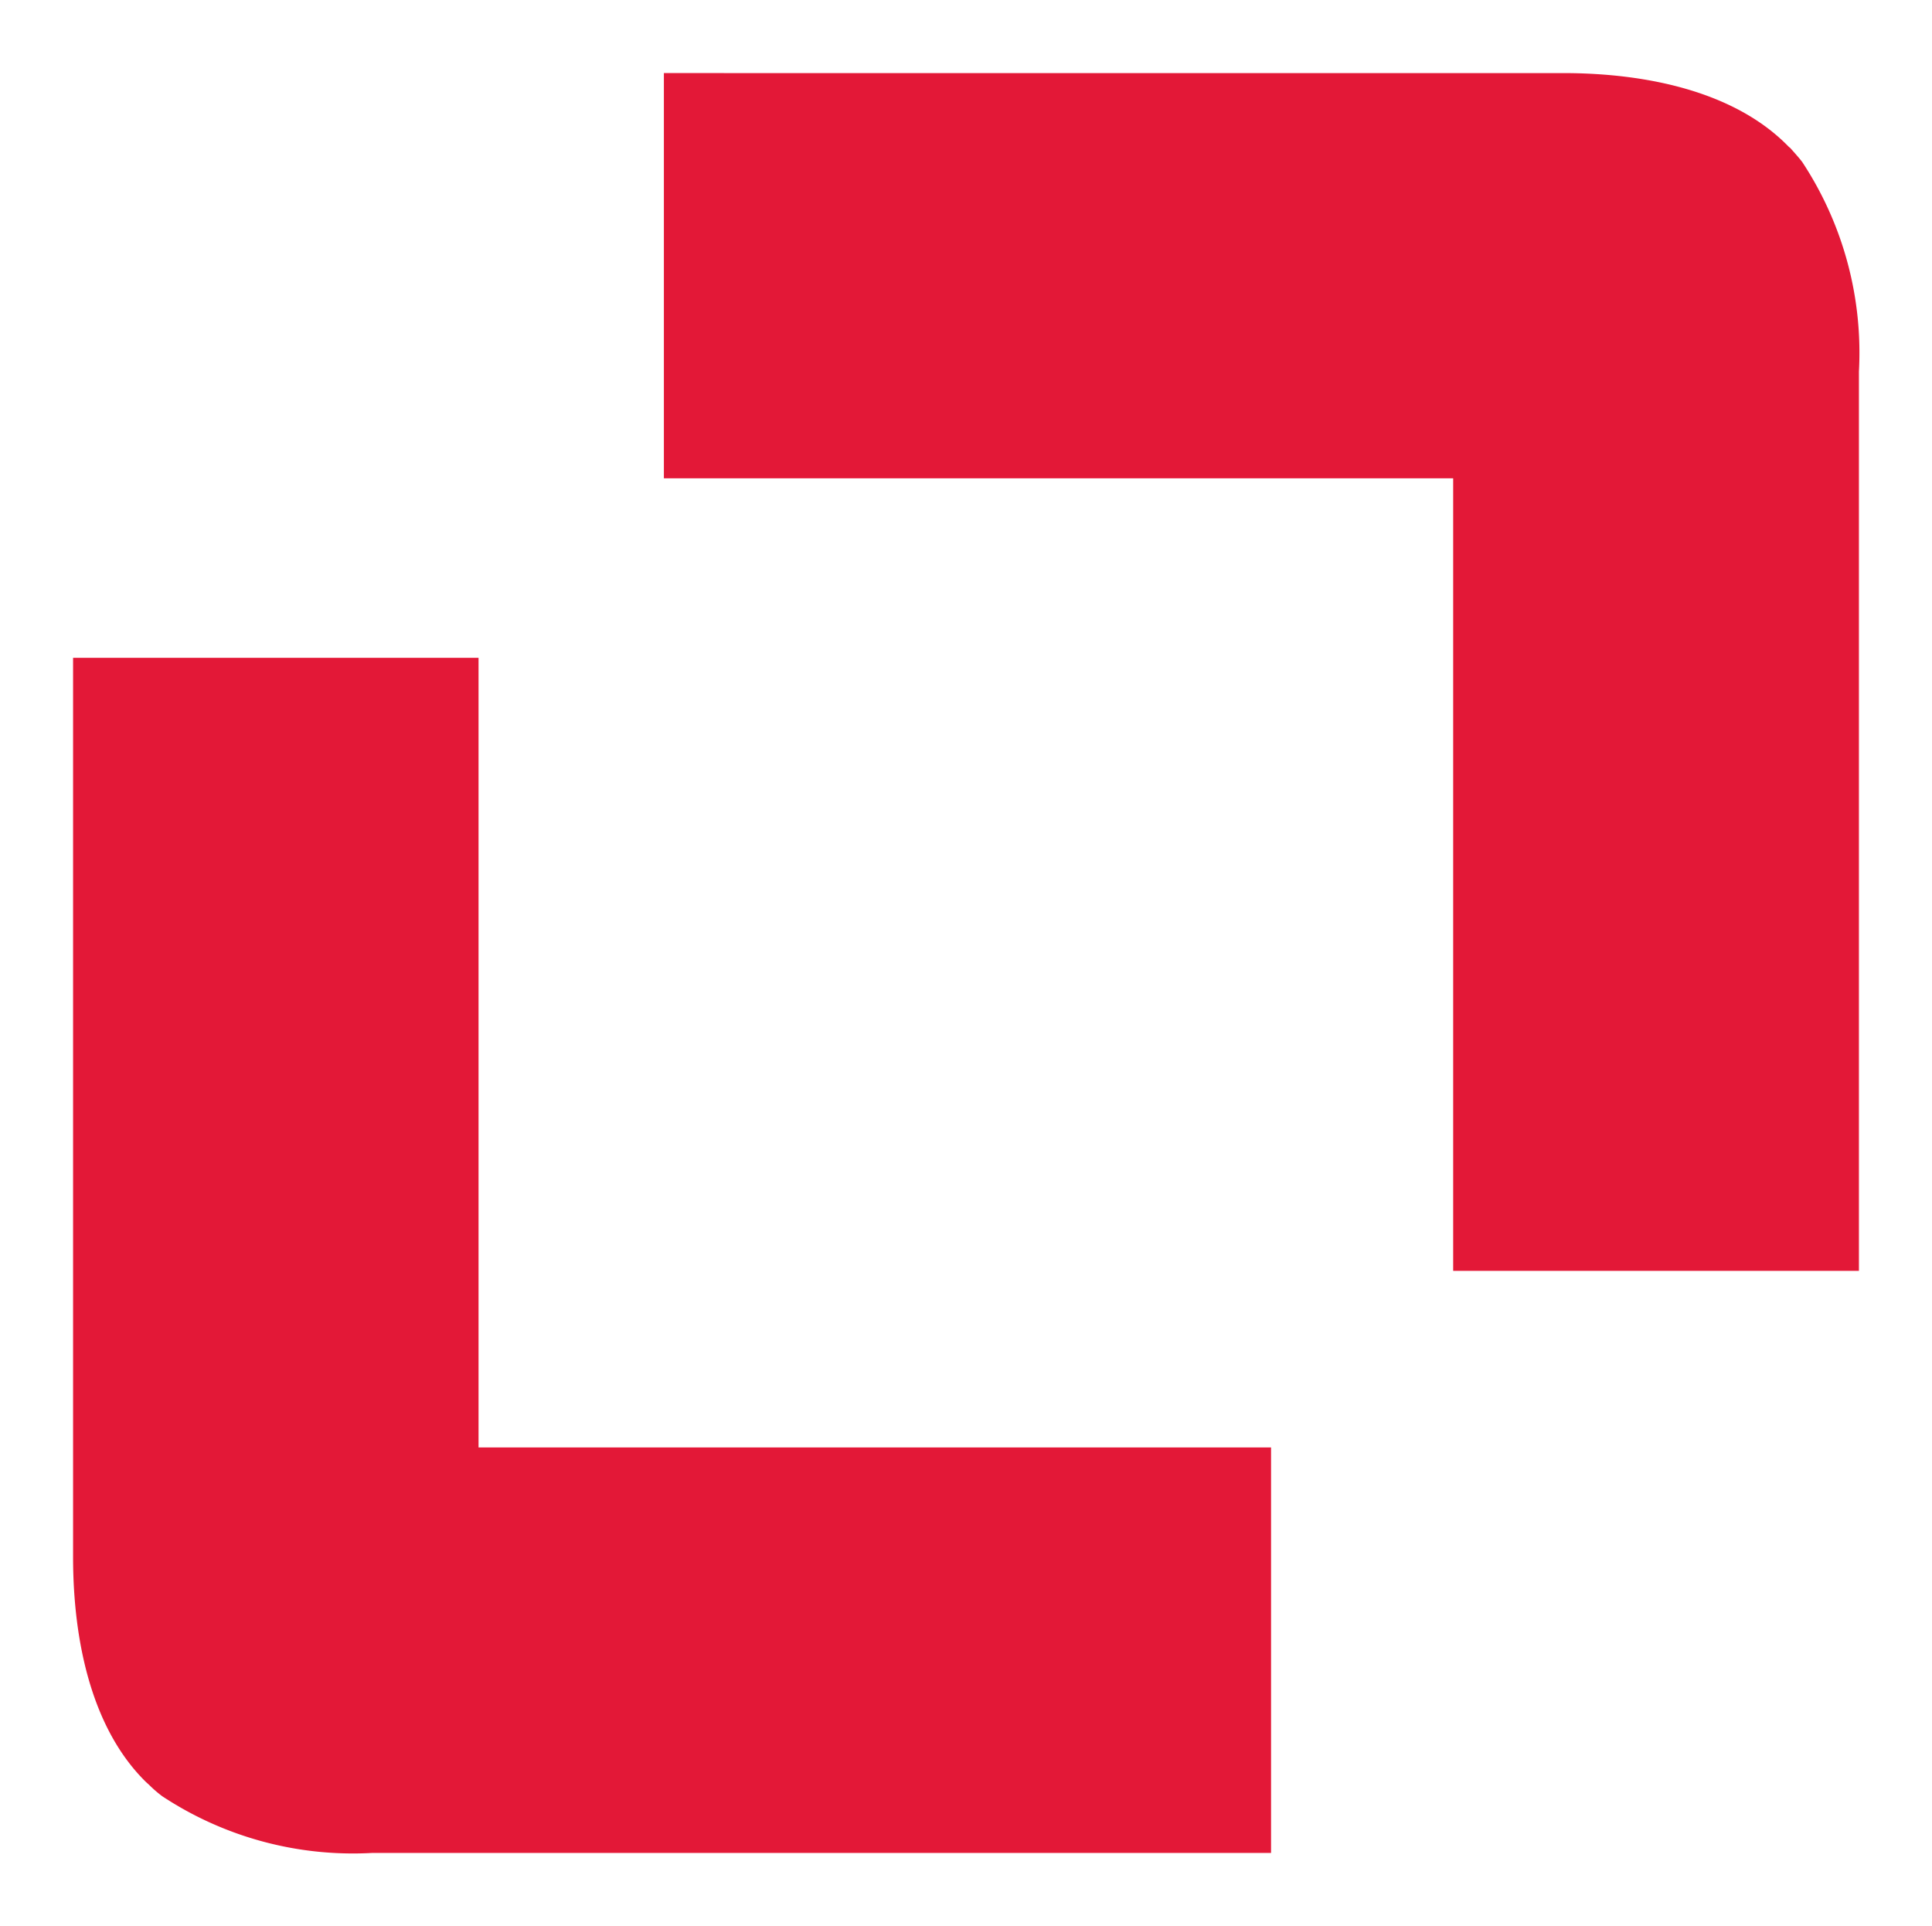
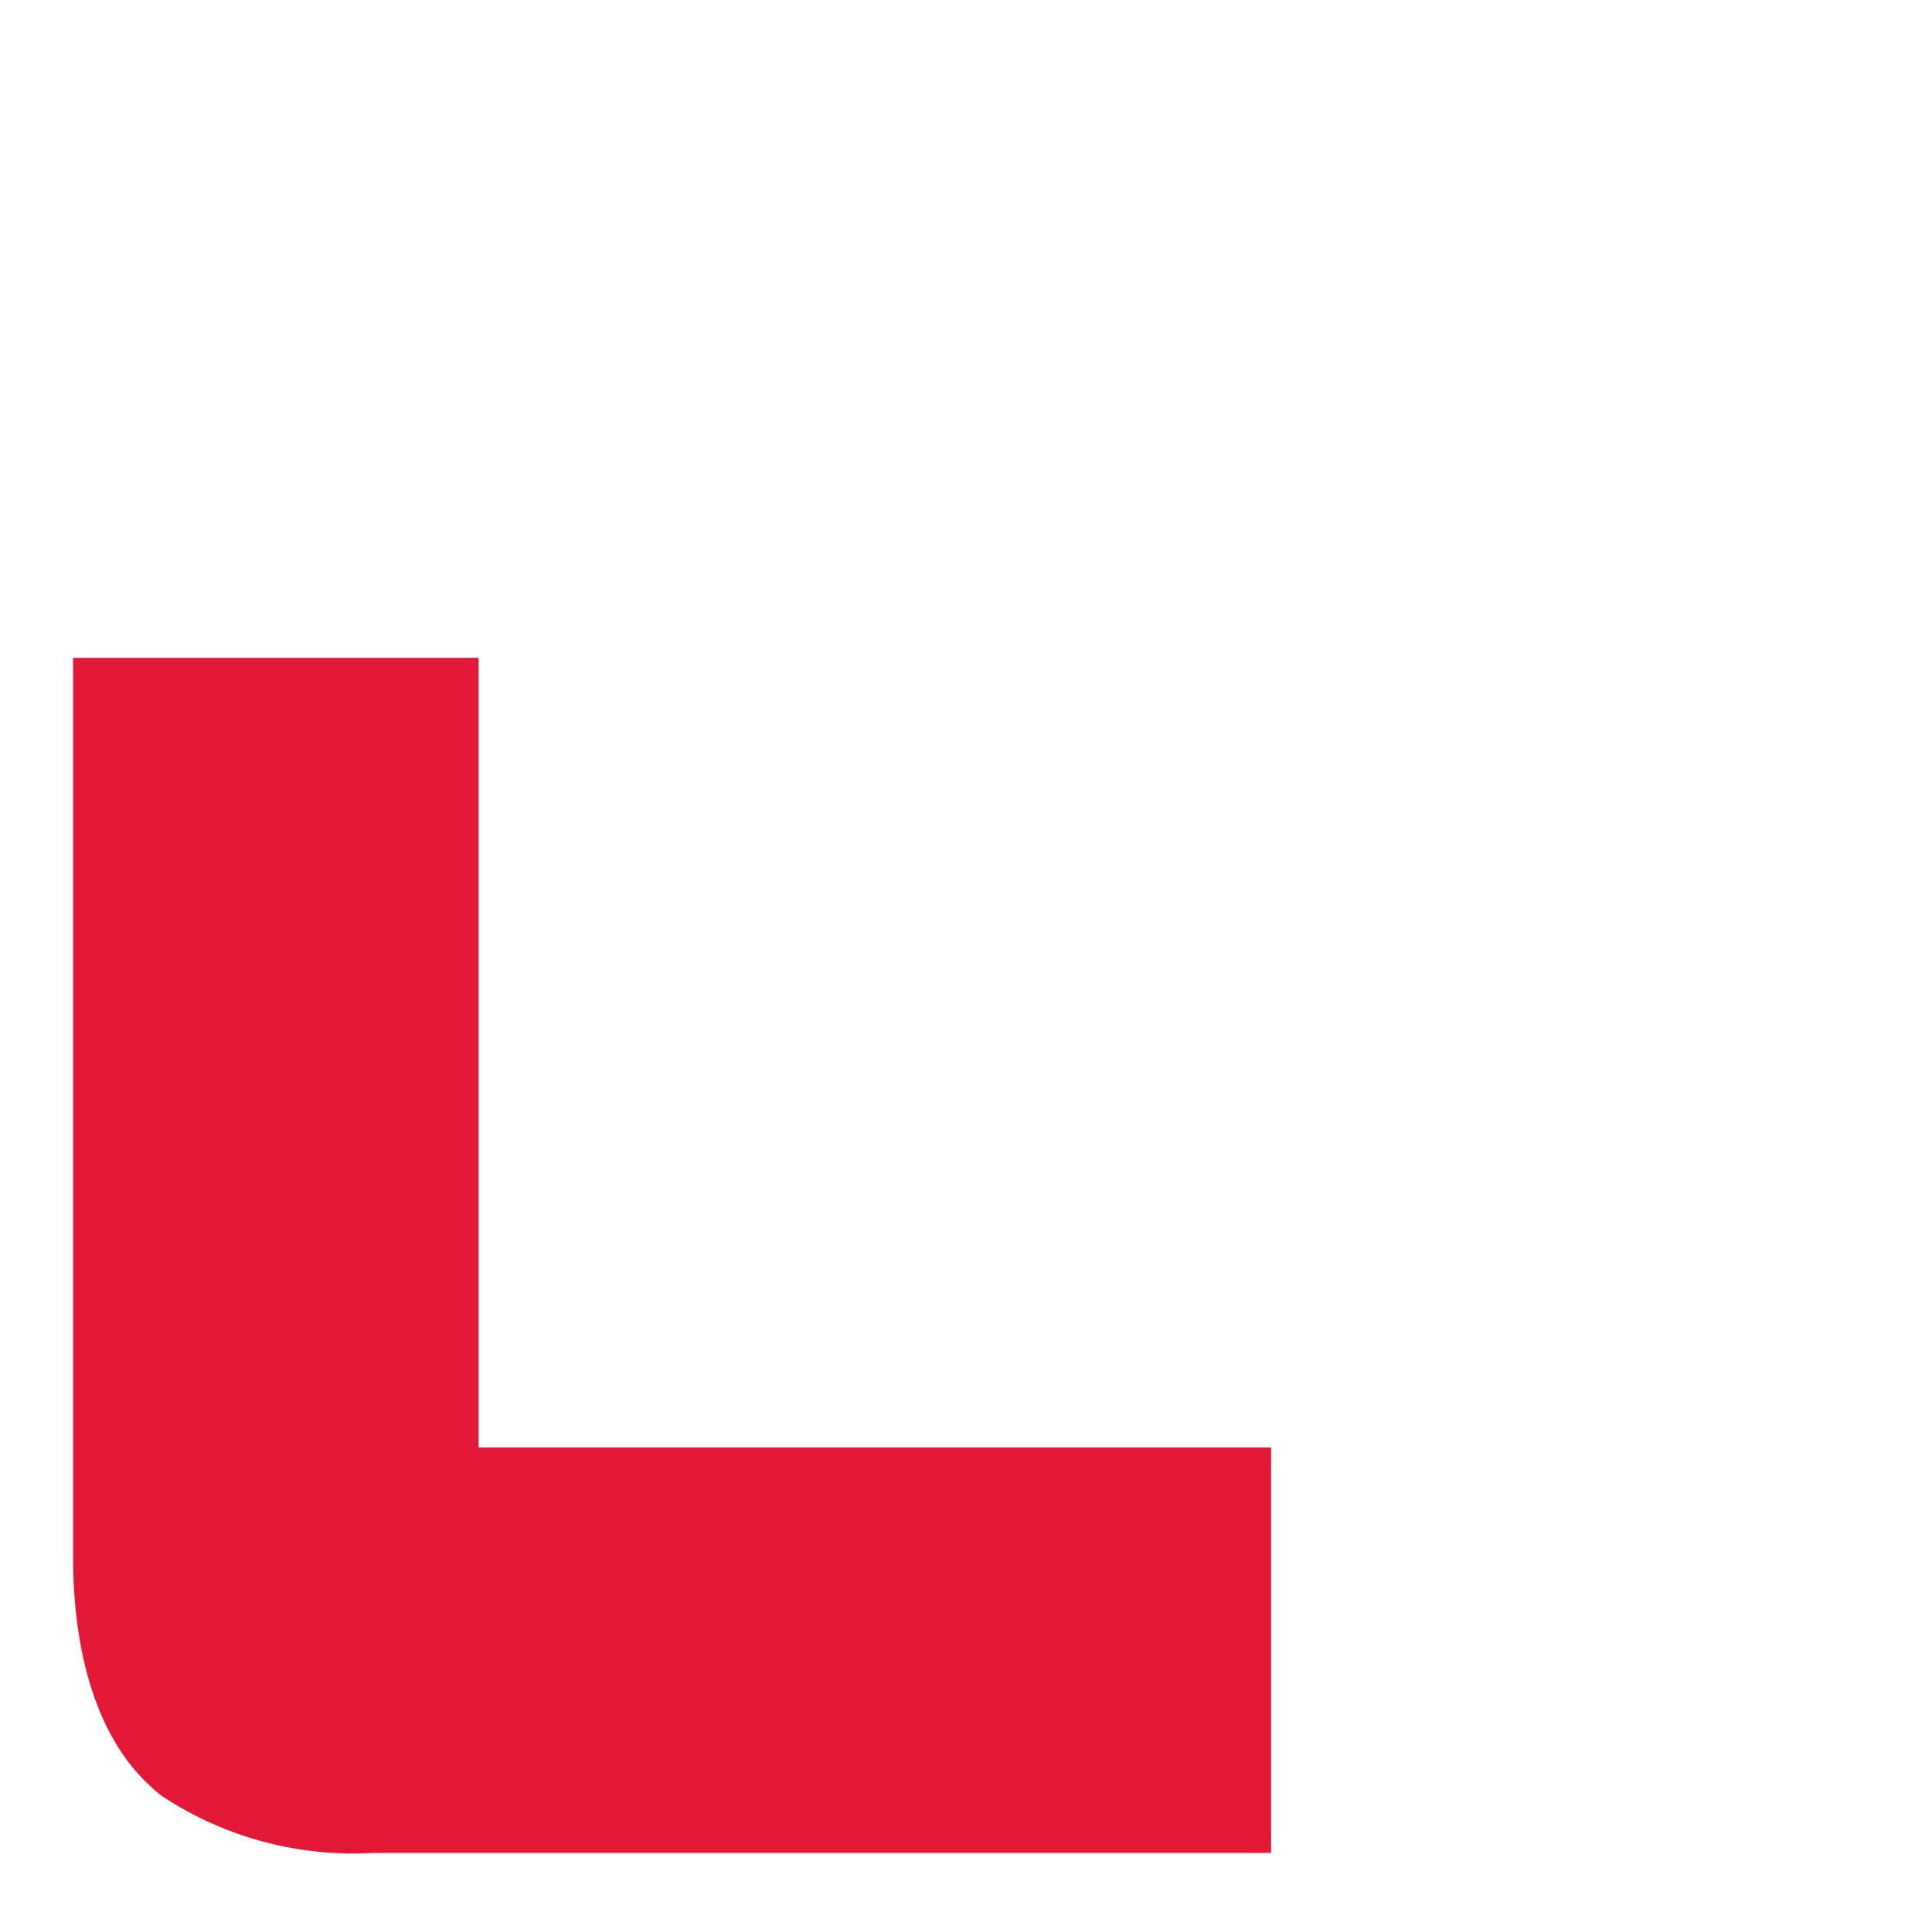
<svg xmlns="http://www.w3.org/2000/svg" id="sr_rgb" data-name="sr rgb" viewBox="0 0 66.09 65.87">
  <defs>
    <style>.cls-1{fill:#e31837;}</style>
  </defs>
  <path class="cls-1" d="M16.37,22.5H2.5V53.26c0,2.93.66,5.9,2.5,7.7l.1.09a4.19,4.19,0,0,0,.45.39,11.85,11.85,0,0,0,7.17,1.94H43.48V49.51H16.37Z" />
-   <path class="cls-1" d="M61.24,5.06A.46.46,0,0,1,61.17,5c-1.8-1.84-4.77-2.5-7.7-2.5H22.71V16.36h27V43.47H63.59V12.71a11.85,11.85,0,0,0-1.94-7.17C61.52,5.37,61.38,5.22,61.24,5.06Z" />
</svg>